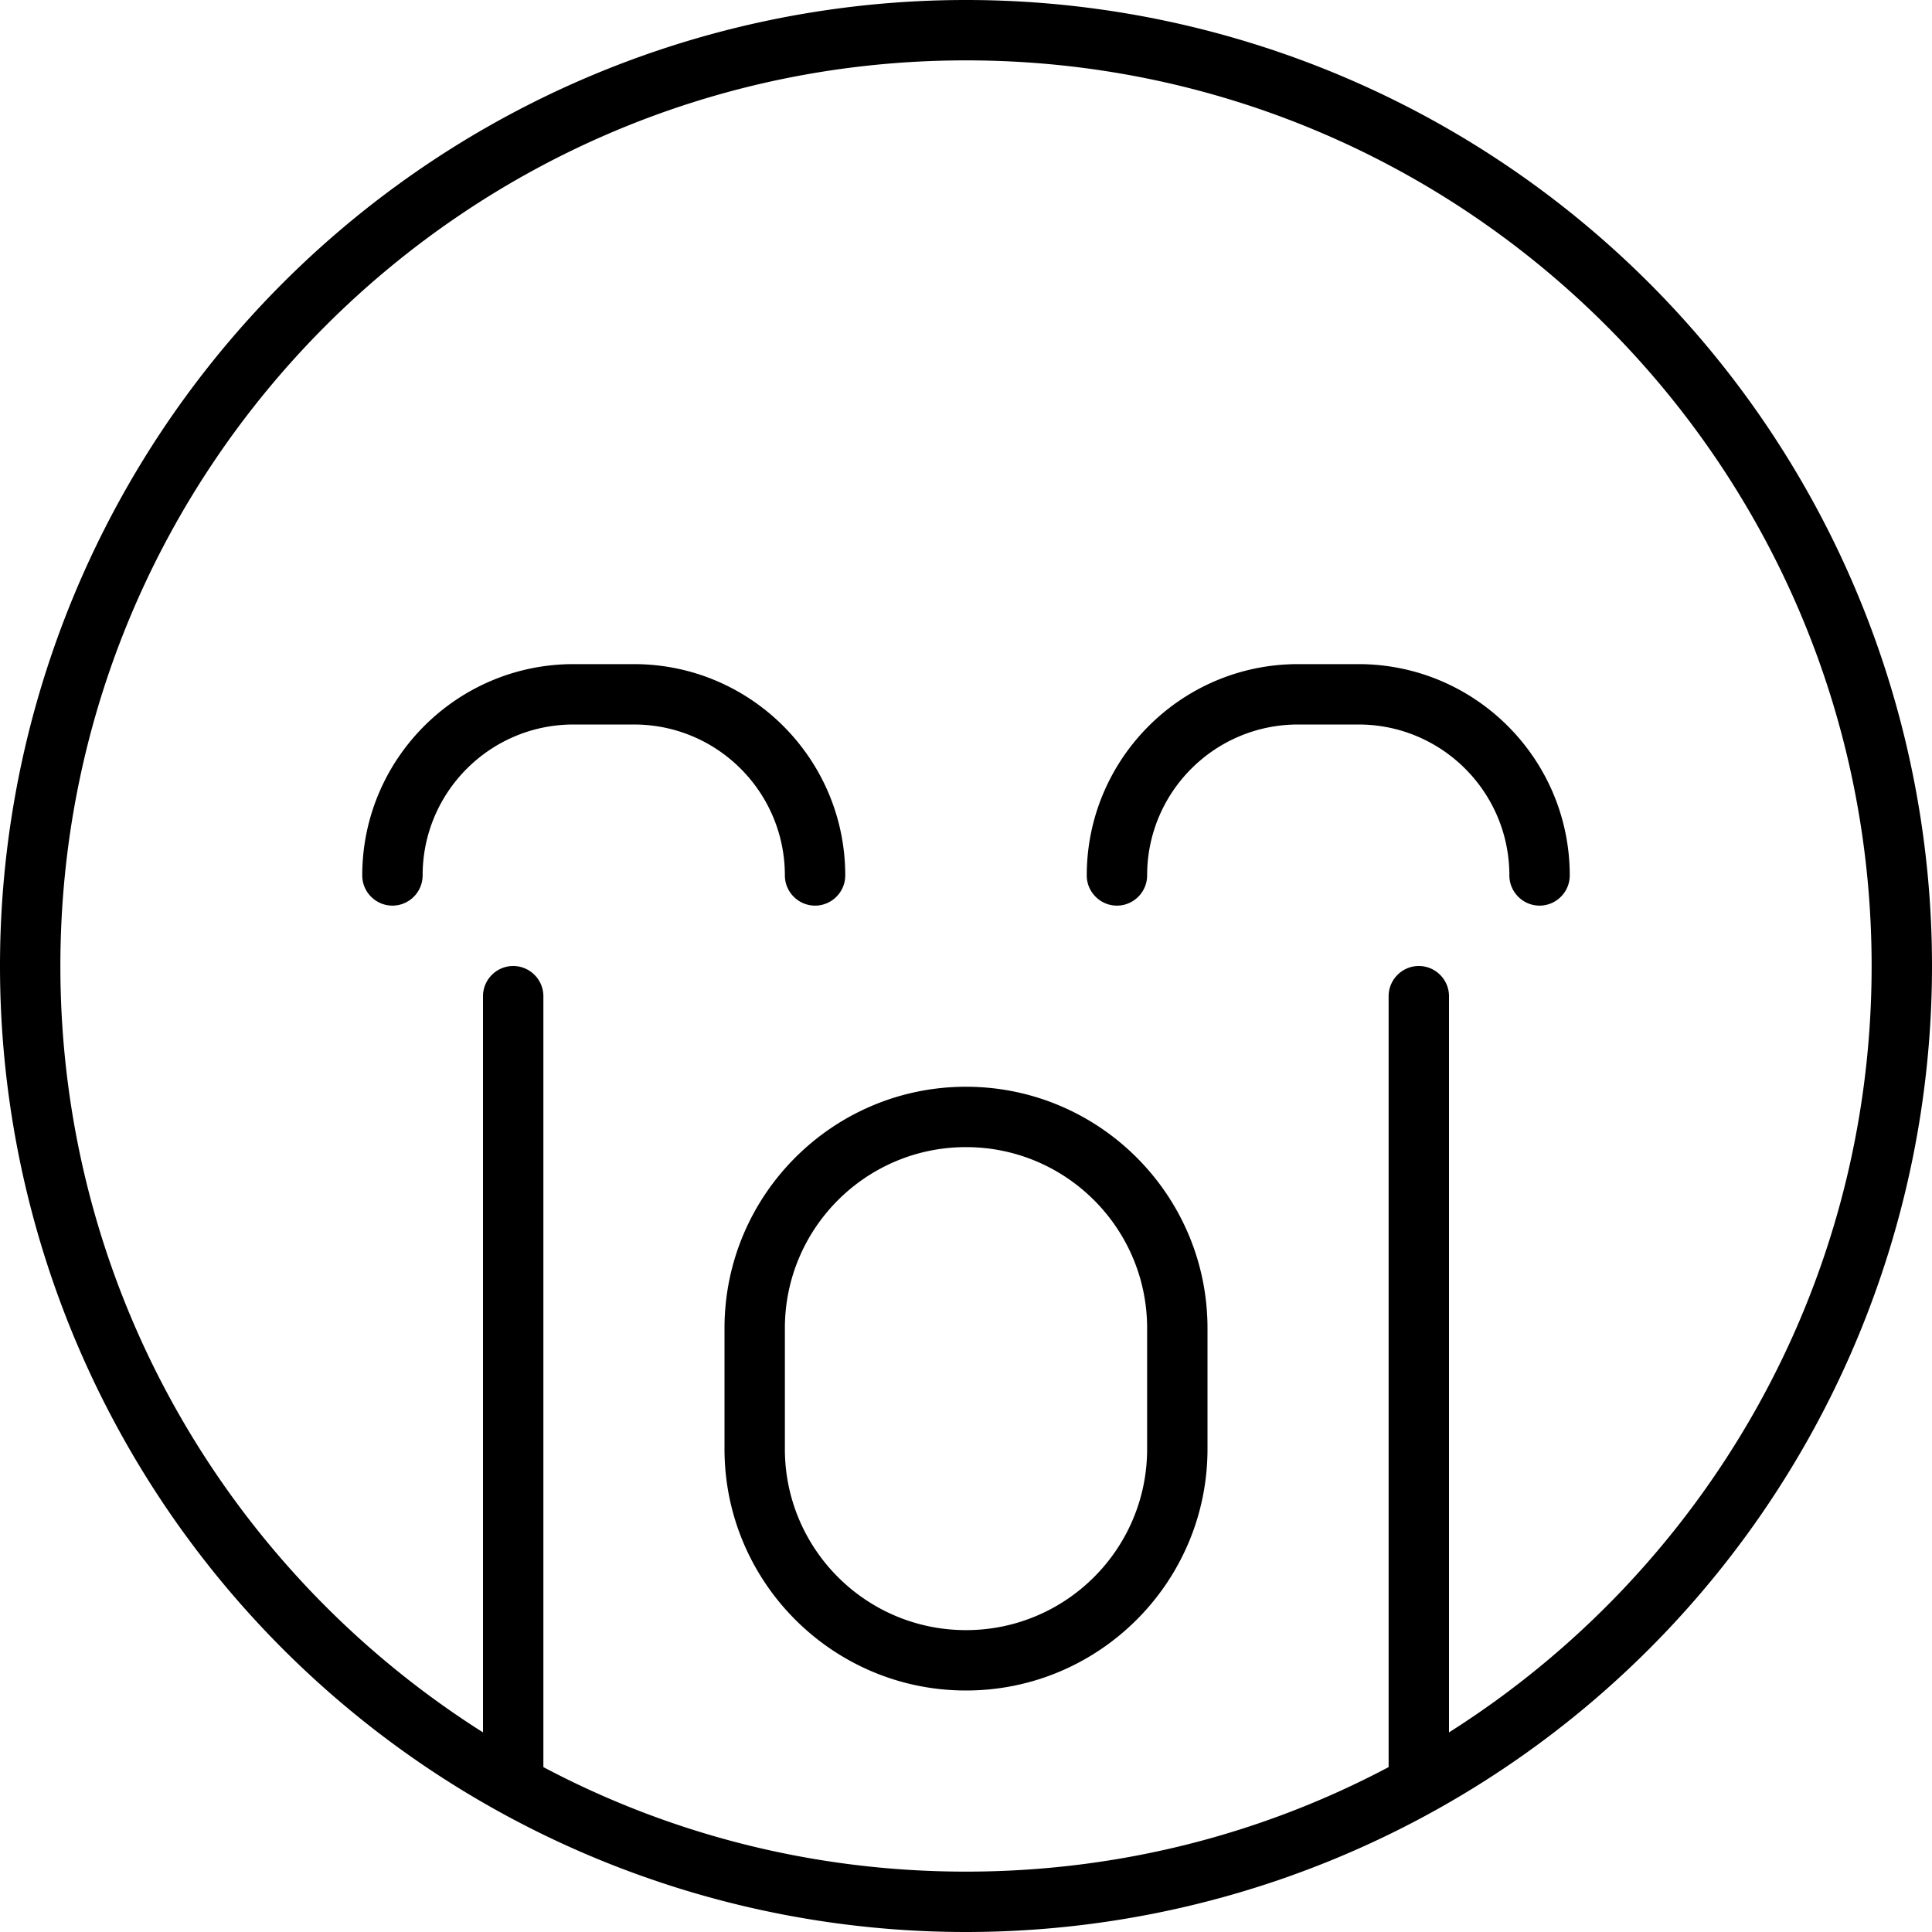
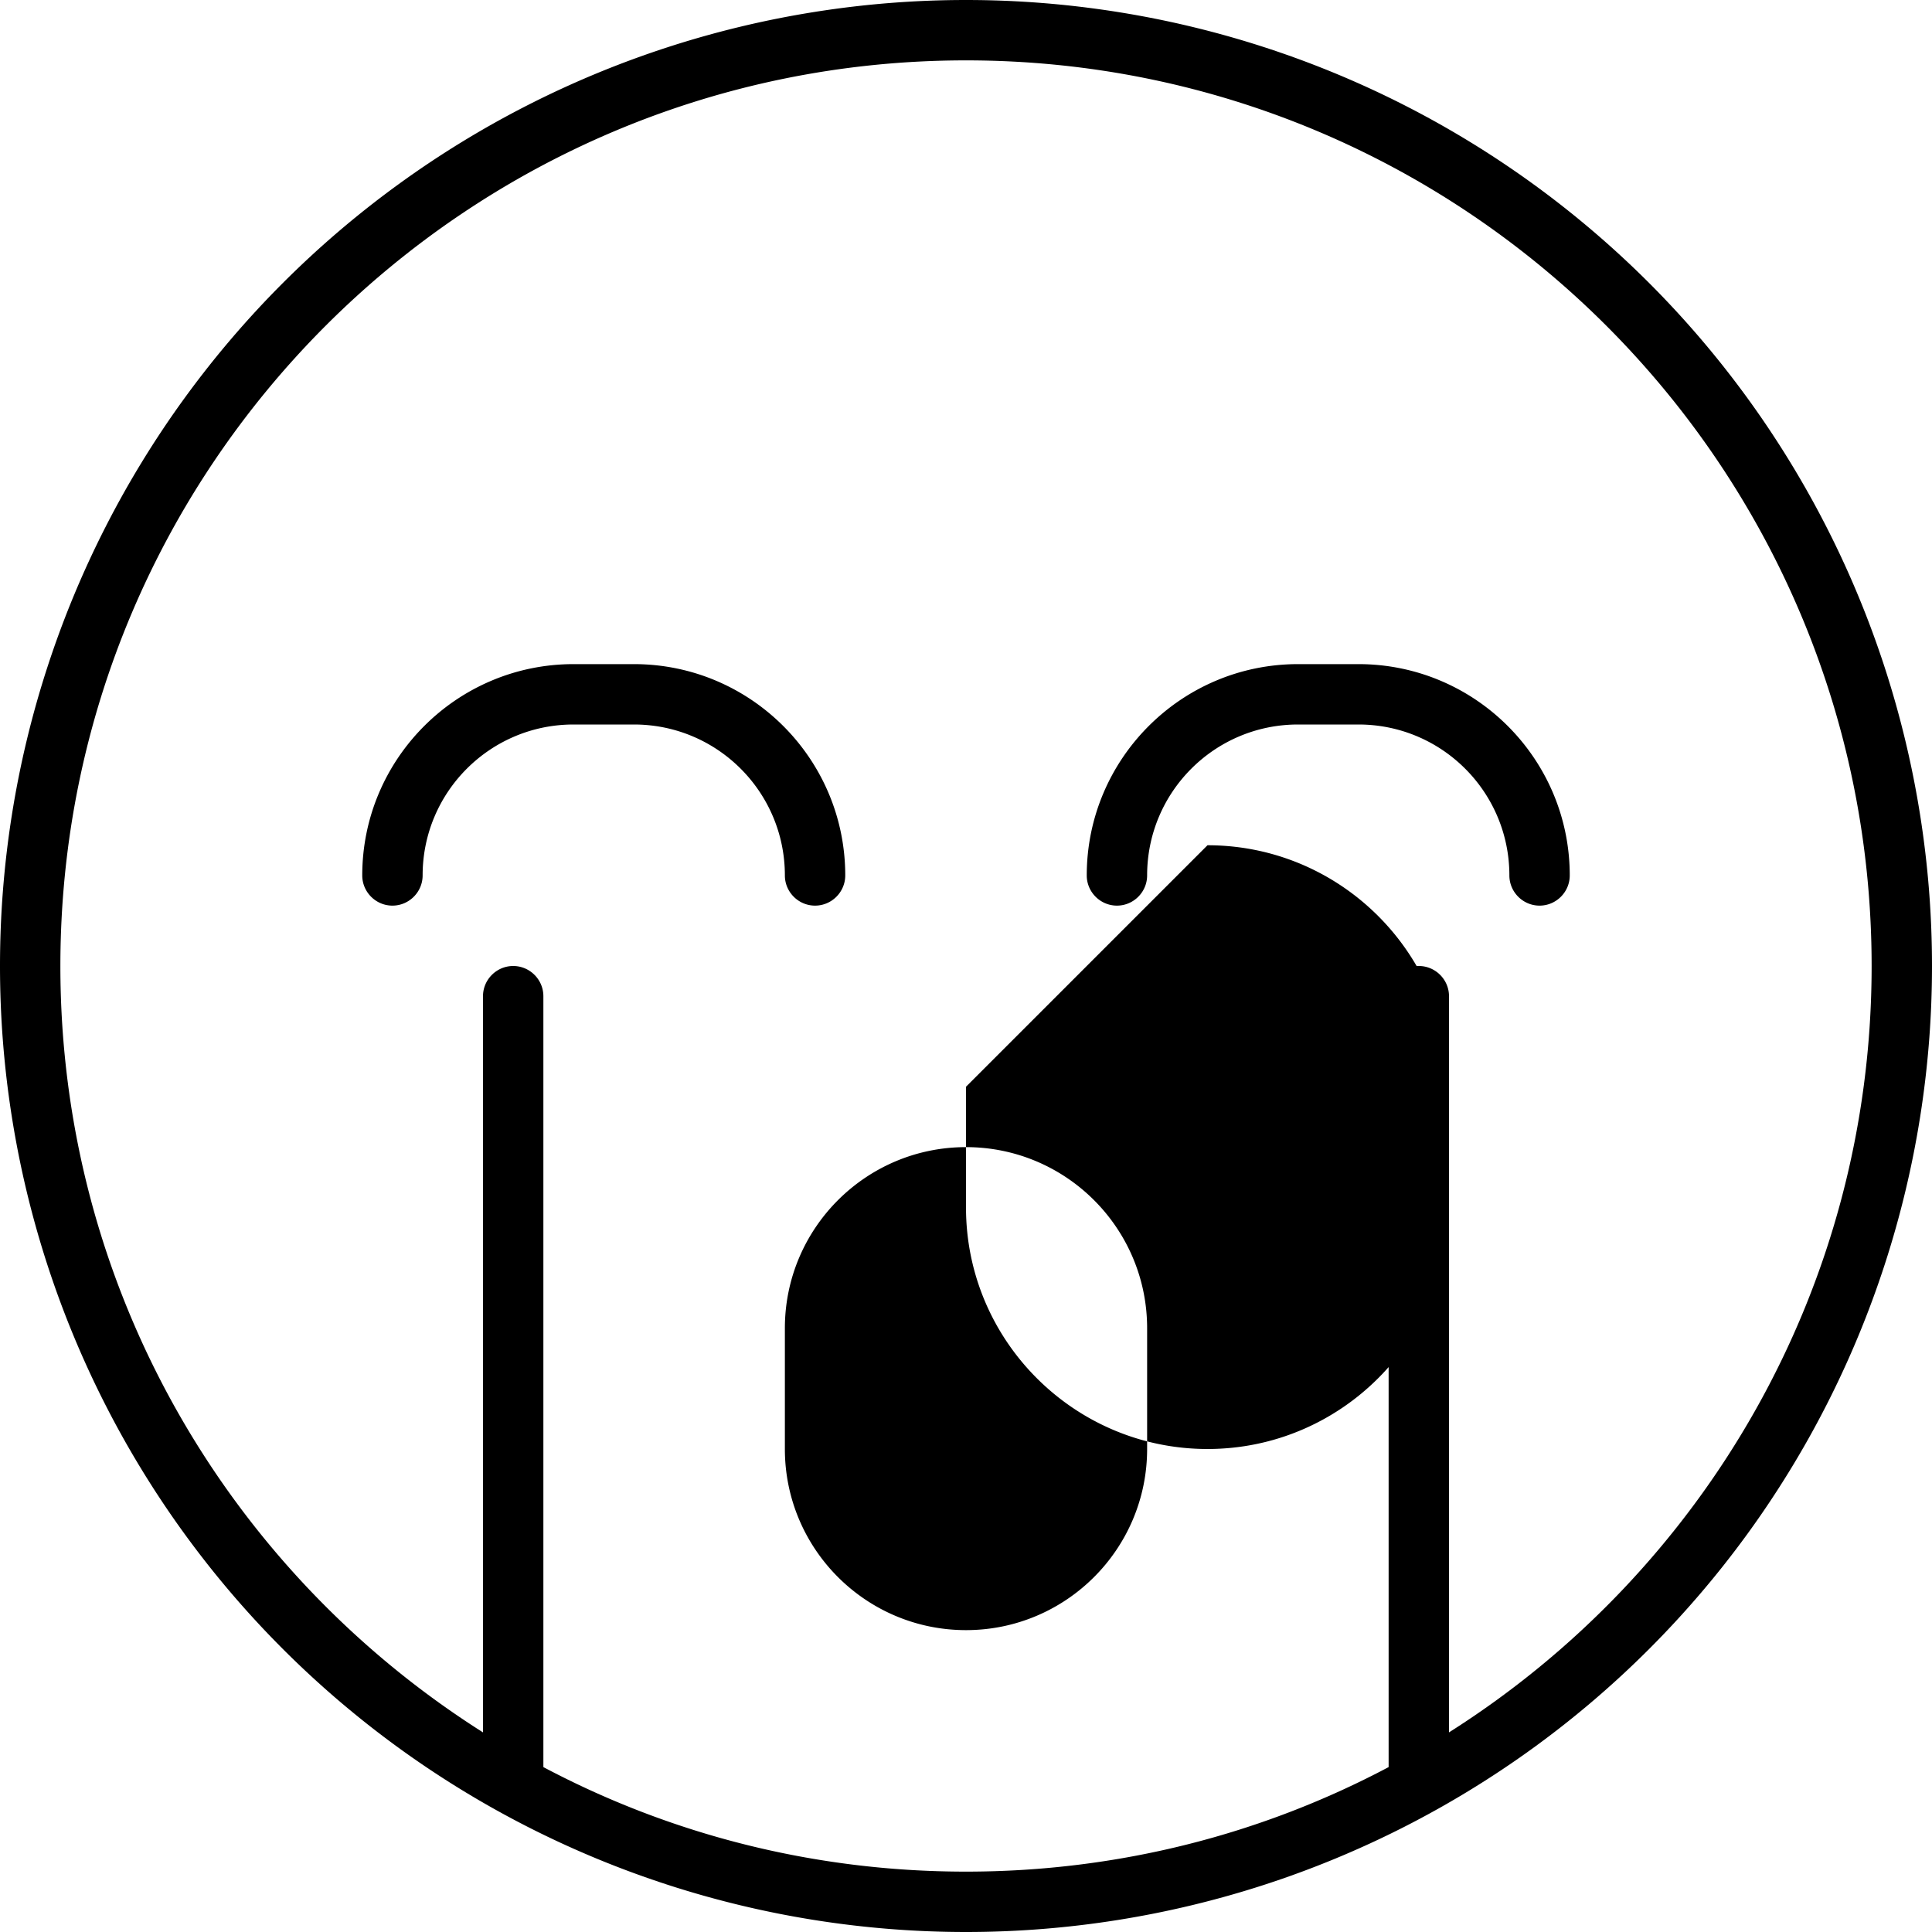
<svg xmlns="http://www.w3.org/2000/svg" viewBox="0 0 512 512">
-   <path fill="currentColor" d="M384 459.1L384 264c0-4.4-3.6-8-8-8s-8 3.6-8 8l0 204.3C334.6 486 296.5 496 256 496s-78.6-10-112-27.7L144 264c0-4.4-3.6-8-8-8s-8 3.6-8 8l0 195.1C60.7 416.5 16 341.5 16 256 16 123.5 123.5 16 256 16S496 123.5 496 256c0 85.5-44.7 160.5-112 203.1zM256 512a256 256 0 1 0 0-512 256 256 0 1 0 0 512zm48-128c0 26.5-21.5 48-48 48s-48-21.5-48-48l0-32c0-26.5 21.5-48 48-48s48 21.5 48 48l0 32zm-48-96c-35.3 0-64 28.7-64 64l0 32c0 35.3 28.7 64 64 64s64-28.7 64-64l0-32c0-35.3-28.7-64-64-64zM112 232c0-22.1 17.9-40 40-40l16 0c22.1 0 40 17.9 40 40 0 4.4 3.6 8 8 8s8-3.6 8-8c0-30.9-25.1-56-56-56l-16 0c-30.9 0-56 25.1-56 56 0 4.4 3.6 8 8 8s8-3.6 8-8zm232-40l16 0c22.1 0 40 17.9 40 40 0 4.4 3.6 8 8 8s8-3.6 8-8c0-30.9-25.1-56-56-56l-16 0c-30.9 0-56 25.1-56 56 0 4.4 3.6 8 8 8s8-3.6 8-8c0-22.1 17.9-40 40-40z" />
+   <path fill="currentColor" d="M384 459.1L384 264c0-4.4-3.6-8-8-8s-8 3.6-8 8l0 204.3C334.6 486 296.5 496 256 496s-78.6-10-112-27.7L144 264c0-4.4-3.6-8-8-8s-8 3.6-8 8l0 195.1C60.7 416.5 16 341.5 16 256 16 123.5 123.5 16 256 16S496 123.5 496 256c0 85.5-44.7 160.5-112 203.1zM256 512a256 256 0 1 0 0-512 256 256 0 1 0 0 512zm48-128c0 26.5-21.5 48-48 48s-48-21.5-48-48l0-32c0-26.5 21.5-48 48-48s48 21.5 48 48l0 32zm-48-96l0 32c0 35.3 28.7 64 64 64s64-28.7 64-64l0-32c0-35.3-28.7-64-64-64zM112 232c0-22.1 17.9-40 40-40l16 0c22.1 0 40 17.9 40 40 0 4.4 3.6 8 8 8s8-3.6 8-8c0-30.9-25.1-56-56-56l-16 0c-30.9 0-56 25.1-56 56 0 4.4 3.6 8 8 8s8-3.6 8-8zm232-40l16 0c22.1 0 40 17.9 40 40 0 4.4 3.6 8 8 8s8-3.6 8-8c0-30.9-25.1-56-56-56l-16 0c-30.9 0-56 25.1-56 56 0 4.4 3.6 8 8 8s8-3.6 8-8c0-22.1 17.9-40 40-40z" />
</svg>